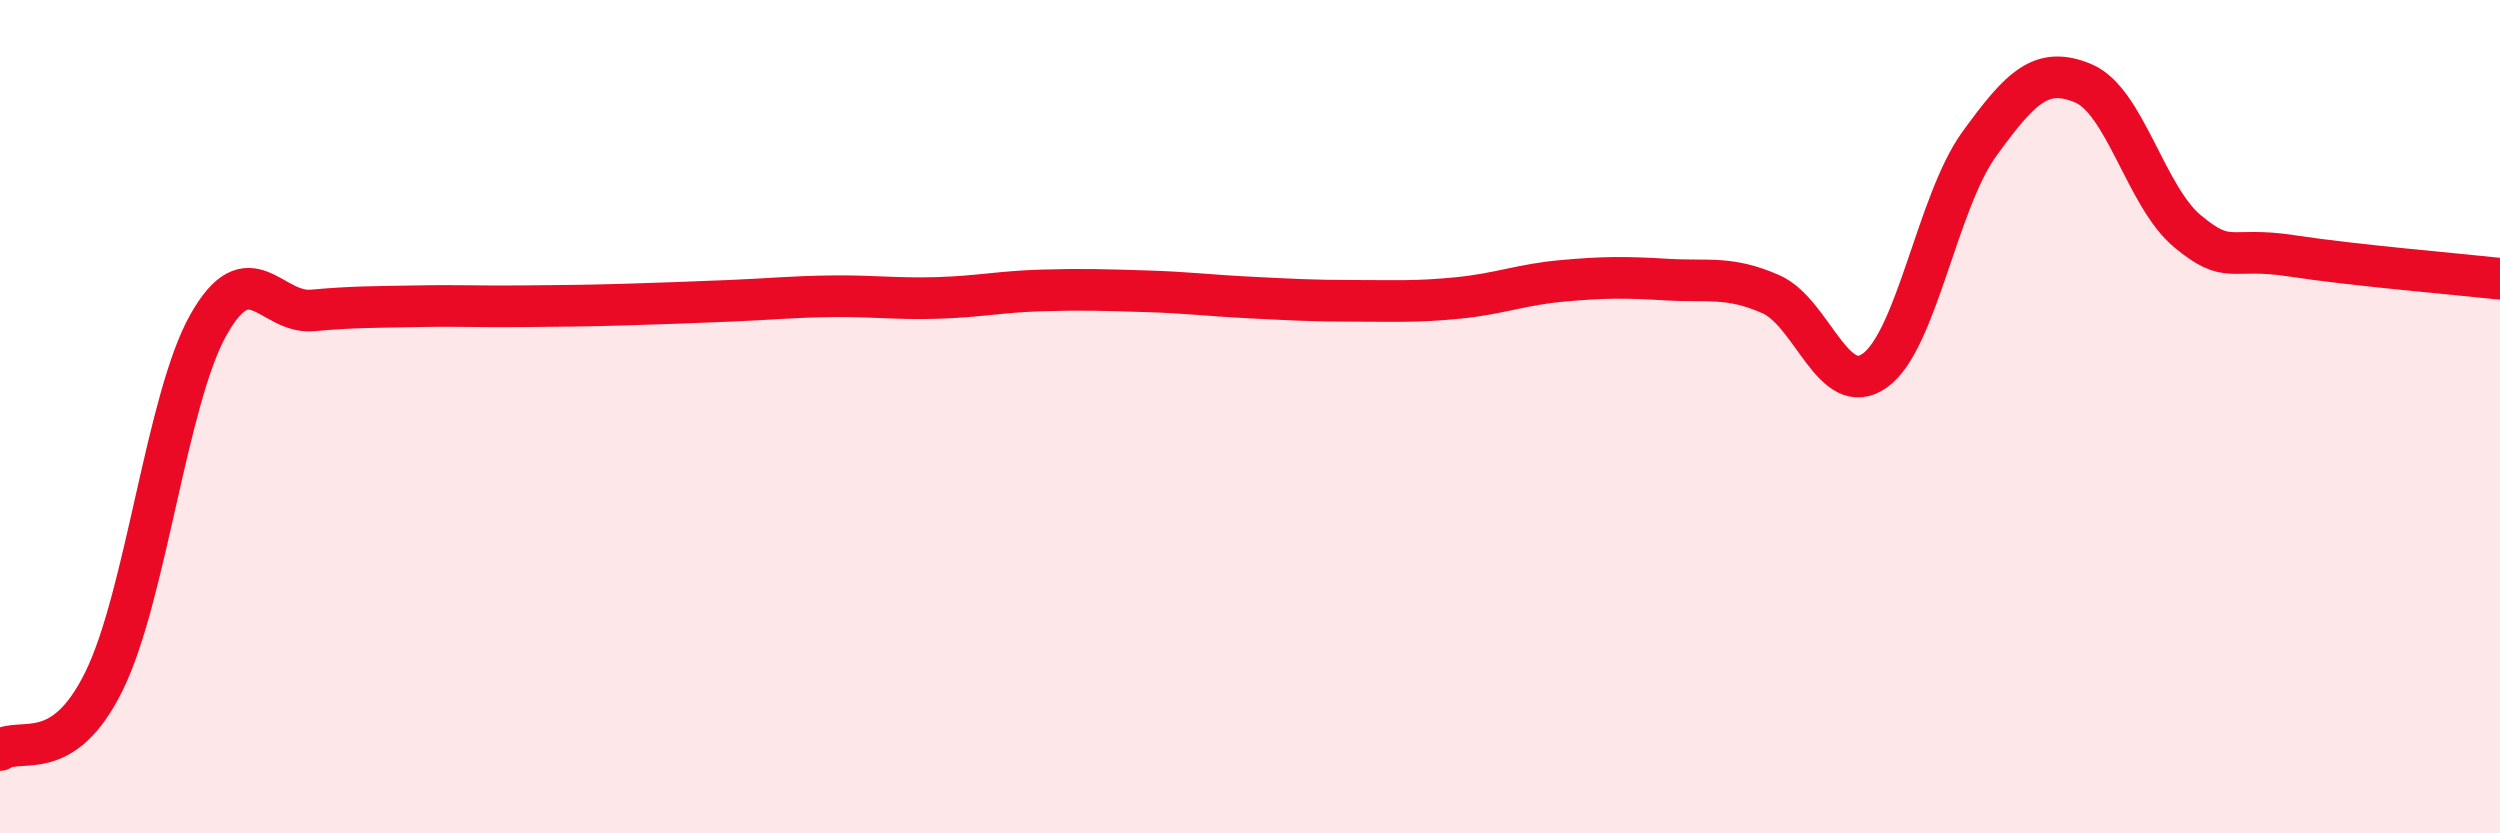
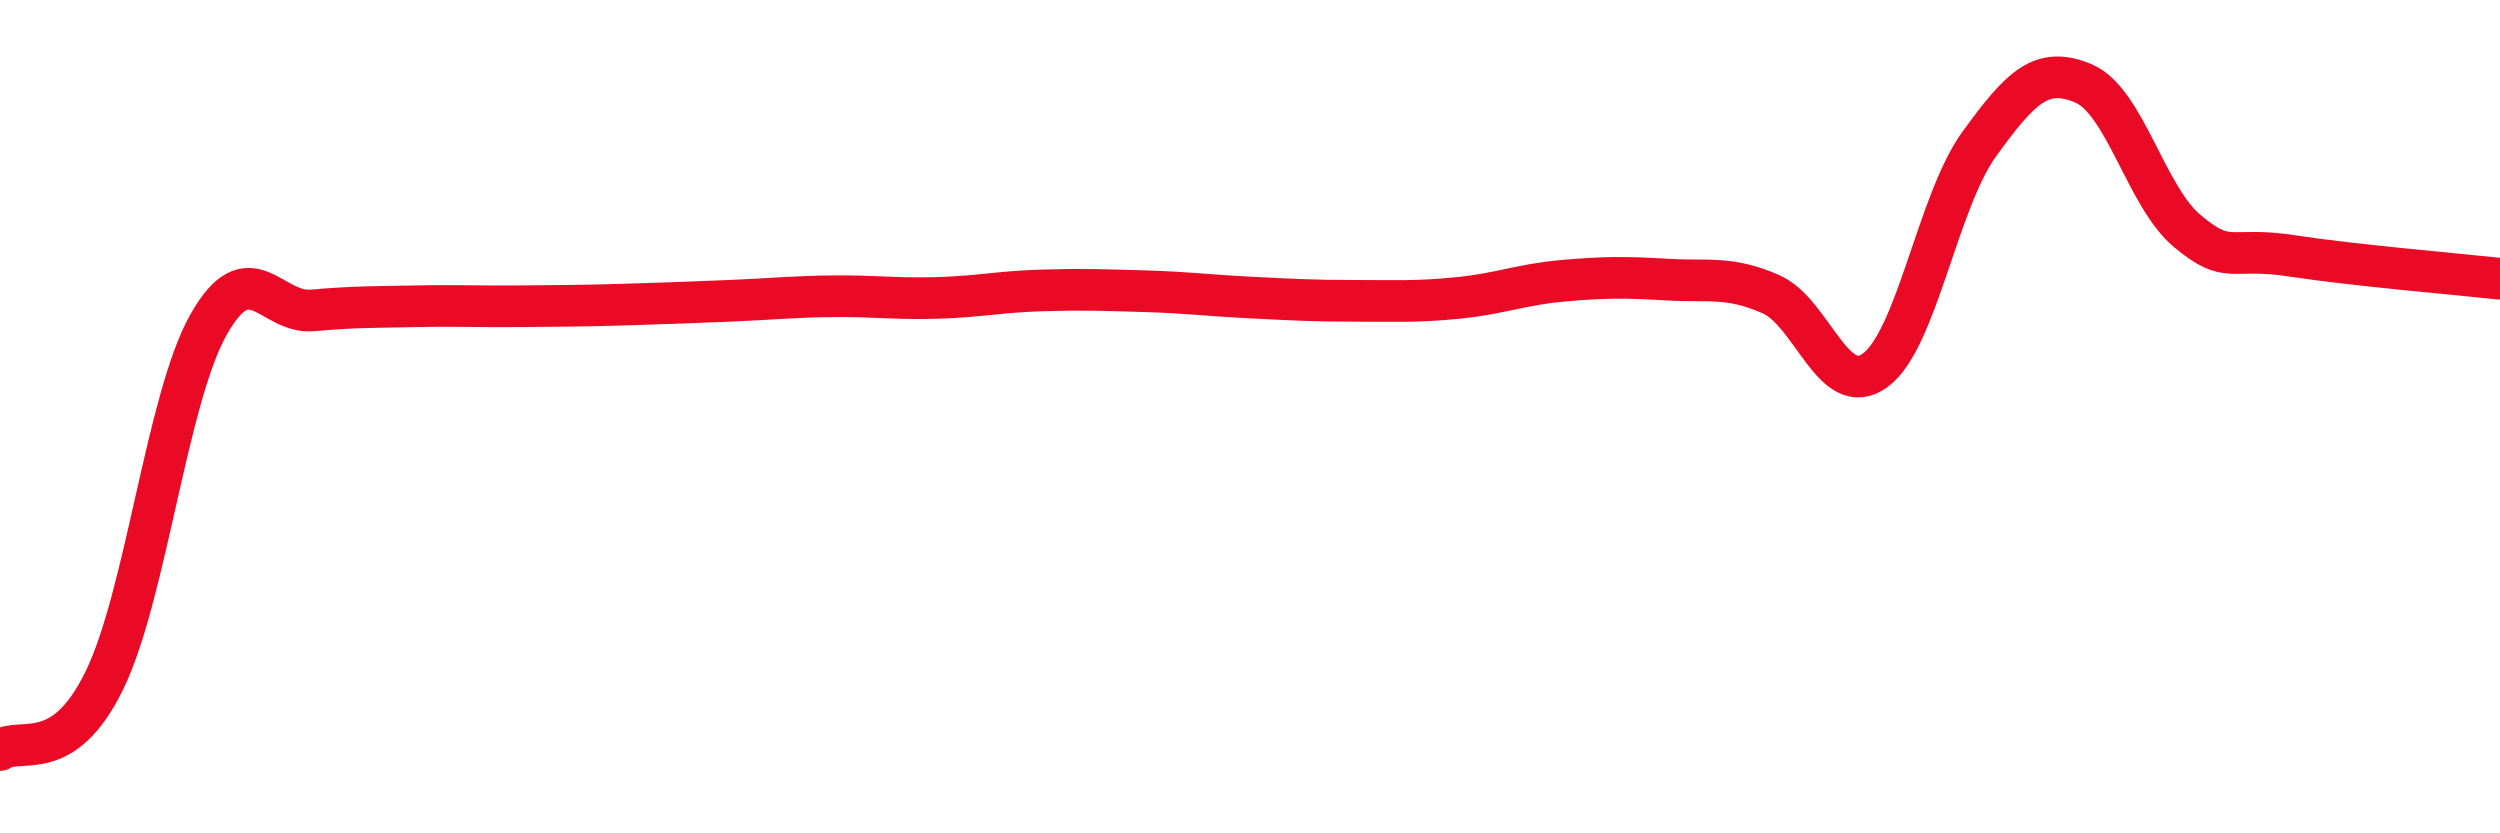
<svg xmlns="http://www.w3.org/2000/svg" width="60" height="20" viewBox="0 0 60 20">
-   <path d="M 0,18 C 0.5,17.67 1.5,18.38 2.5,16.34 C 3.5,14.3 4,9.58 5,7.8 C 6,6.02 6.5,7.54 7.5,7.45 C 8.5,7.36 9,7.37 10,7.35 C 11,7.33 11.5,7.36 12.5,7.35 C 13.5,7.34 14,7.34 15,7.31 C 16,7.28 16.5,7.26 17.5,7.22 C 18.5,7.18 19,7.12 20,7.11 C 21,7.1 21.5,7.18 22.5,7.15 C 23.5,7.12 24,7 25,6.97 C 26,6.94 26.5,6.96 27.5,6.99 C 28.5,7.02 29,7.09 30,7.14 C 31,7.19 31.5,7.22 32.5,7.22 C 33.5,7.22 34,7.25 35,7.15 C 36,7.05 36.5,6.83 37.5,6.74 C 38.5,6.65 39,6.65 40,6.71 C 41,6.77 41.5,6.62 42.5,7.06 C 43.5,7.5 44,9.61 45,8.89 C 46,8.17 46.5,4.84 47.5,3.46 C 48.5,2.08 49,1.58 50,2 C 51,2.42 51.5,4.72 52.5,5.55 C 53.5,6.38 53.5,5.91 55,6.14 C 56.5,6.37 59,6.58 60,6.69L60 20L0 20Z" fill="#EB0A25" opacity="0.1" stroke-linecap="round" stroke-linejoin="round" />
  <path d="M 0,18 C 0.5,17.67 1.5,18.38 2.5,16.34 C 3.5,14.3 4,9.58 5,7.8 C 6,6.02 6.5,7.54 7.5,7.45 C 8.5,7.36 9,7.37 10,7.35 C 11,7.33 11.5,7.36 12.5,7.35 C 13.5,7.34 14,7.34 15,7.31 C 16,7.28 16.5,7.26 17.5,7.22 C 18.5,7.18 19,7.12 20,7.11 C 21,7.1 21.5,7.18 22.5,7.15 C 23.5,7.12 24,7 25,6.97 C 26,6.94 26.5,6.96 27.5,6.99 C 28.5,7.02 29,7.09 30,7.14 C 31,7.19 31.5,7.22 32.5,7.22 C 33.5,7.22 34,7.25 35,7.15 C 36,7.05 36.5,6.83 37.5,6.74 C 38.5,6.65 39,6.65 40,6.71 C 41,6.77 41.5,6.62 42.5,7.06 C 43.5,7.5 44,9.61 45,8.89 C 46,8.17 46.5,4.84 47.5,3.46 C 48.5,2.08 49,1.58 50,2 C 51,2.42 51.5,4.72 52.5,5.55 C 53.5,6.38 53.5,5.91 55,6.14 C 56.5,6.37 59,6.58 60,6.69" stroke="#EB0A25" stroke-width="1" fill="none" stroke-linecap="round" stroke-linejoin="round" />
</svg>